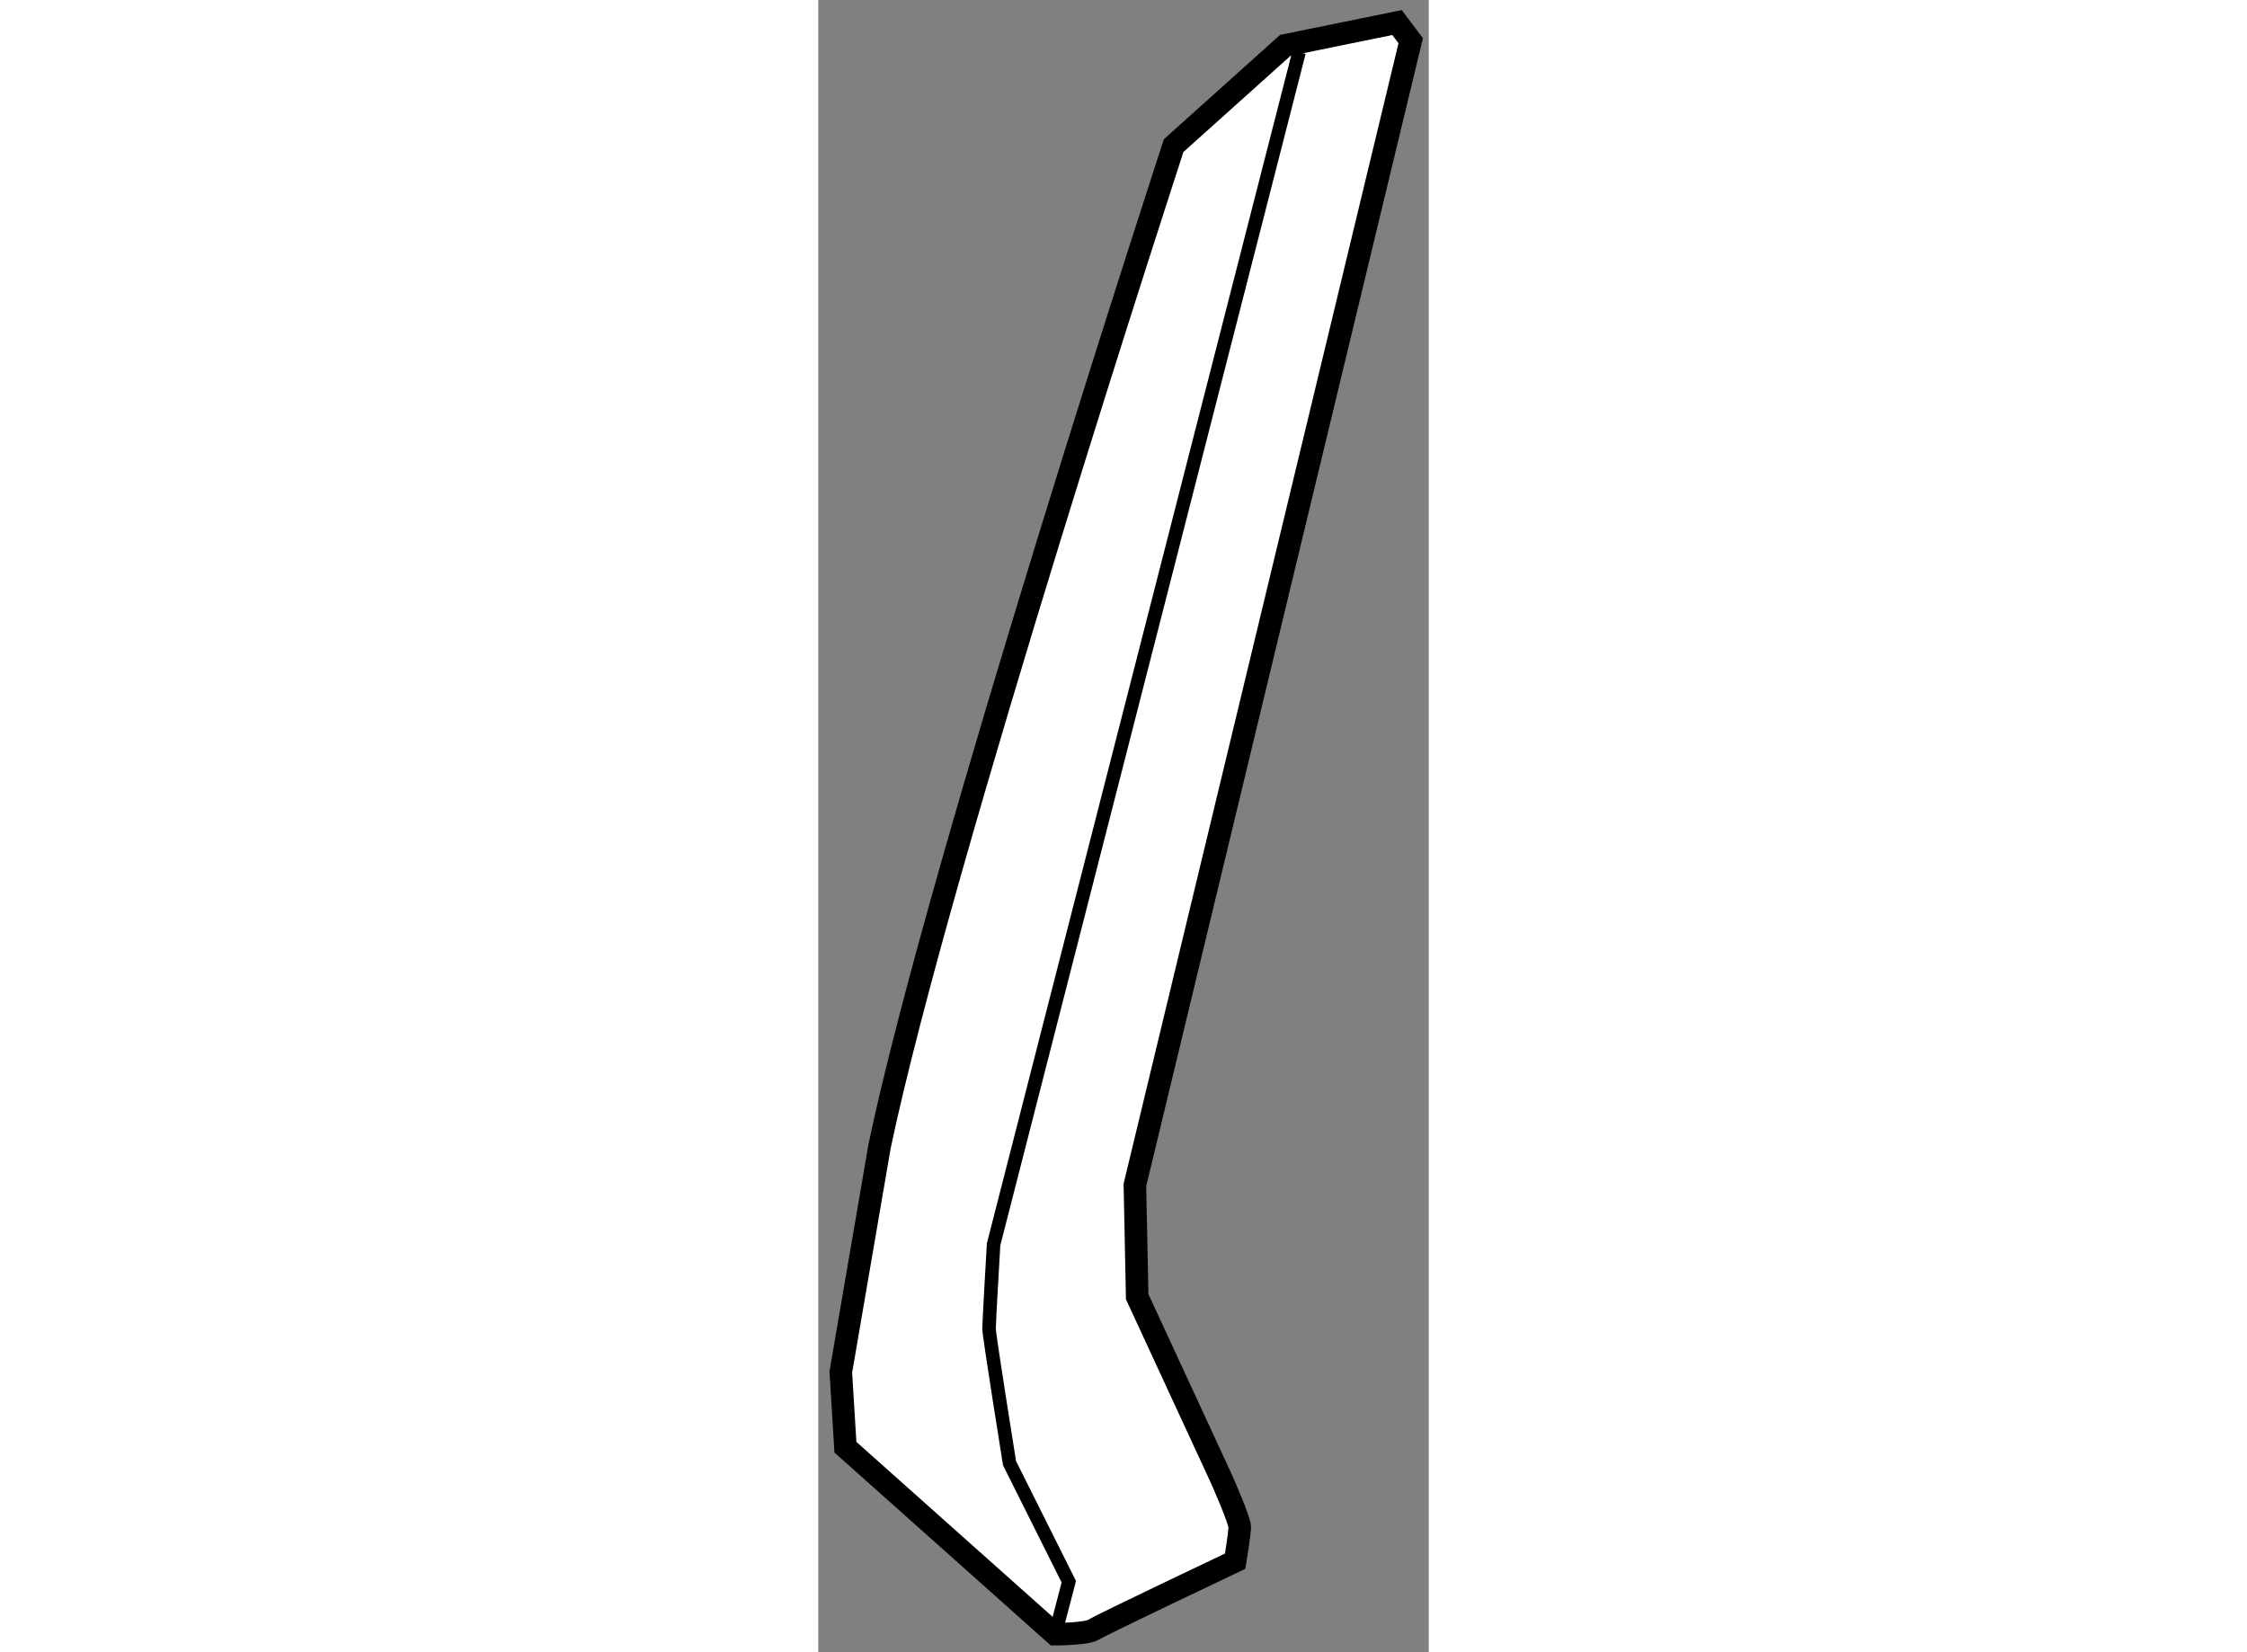
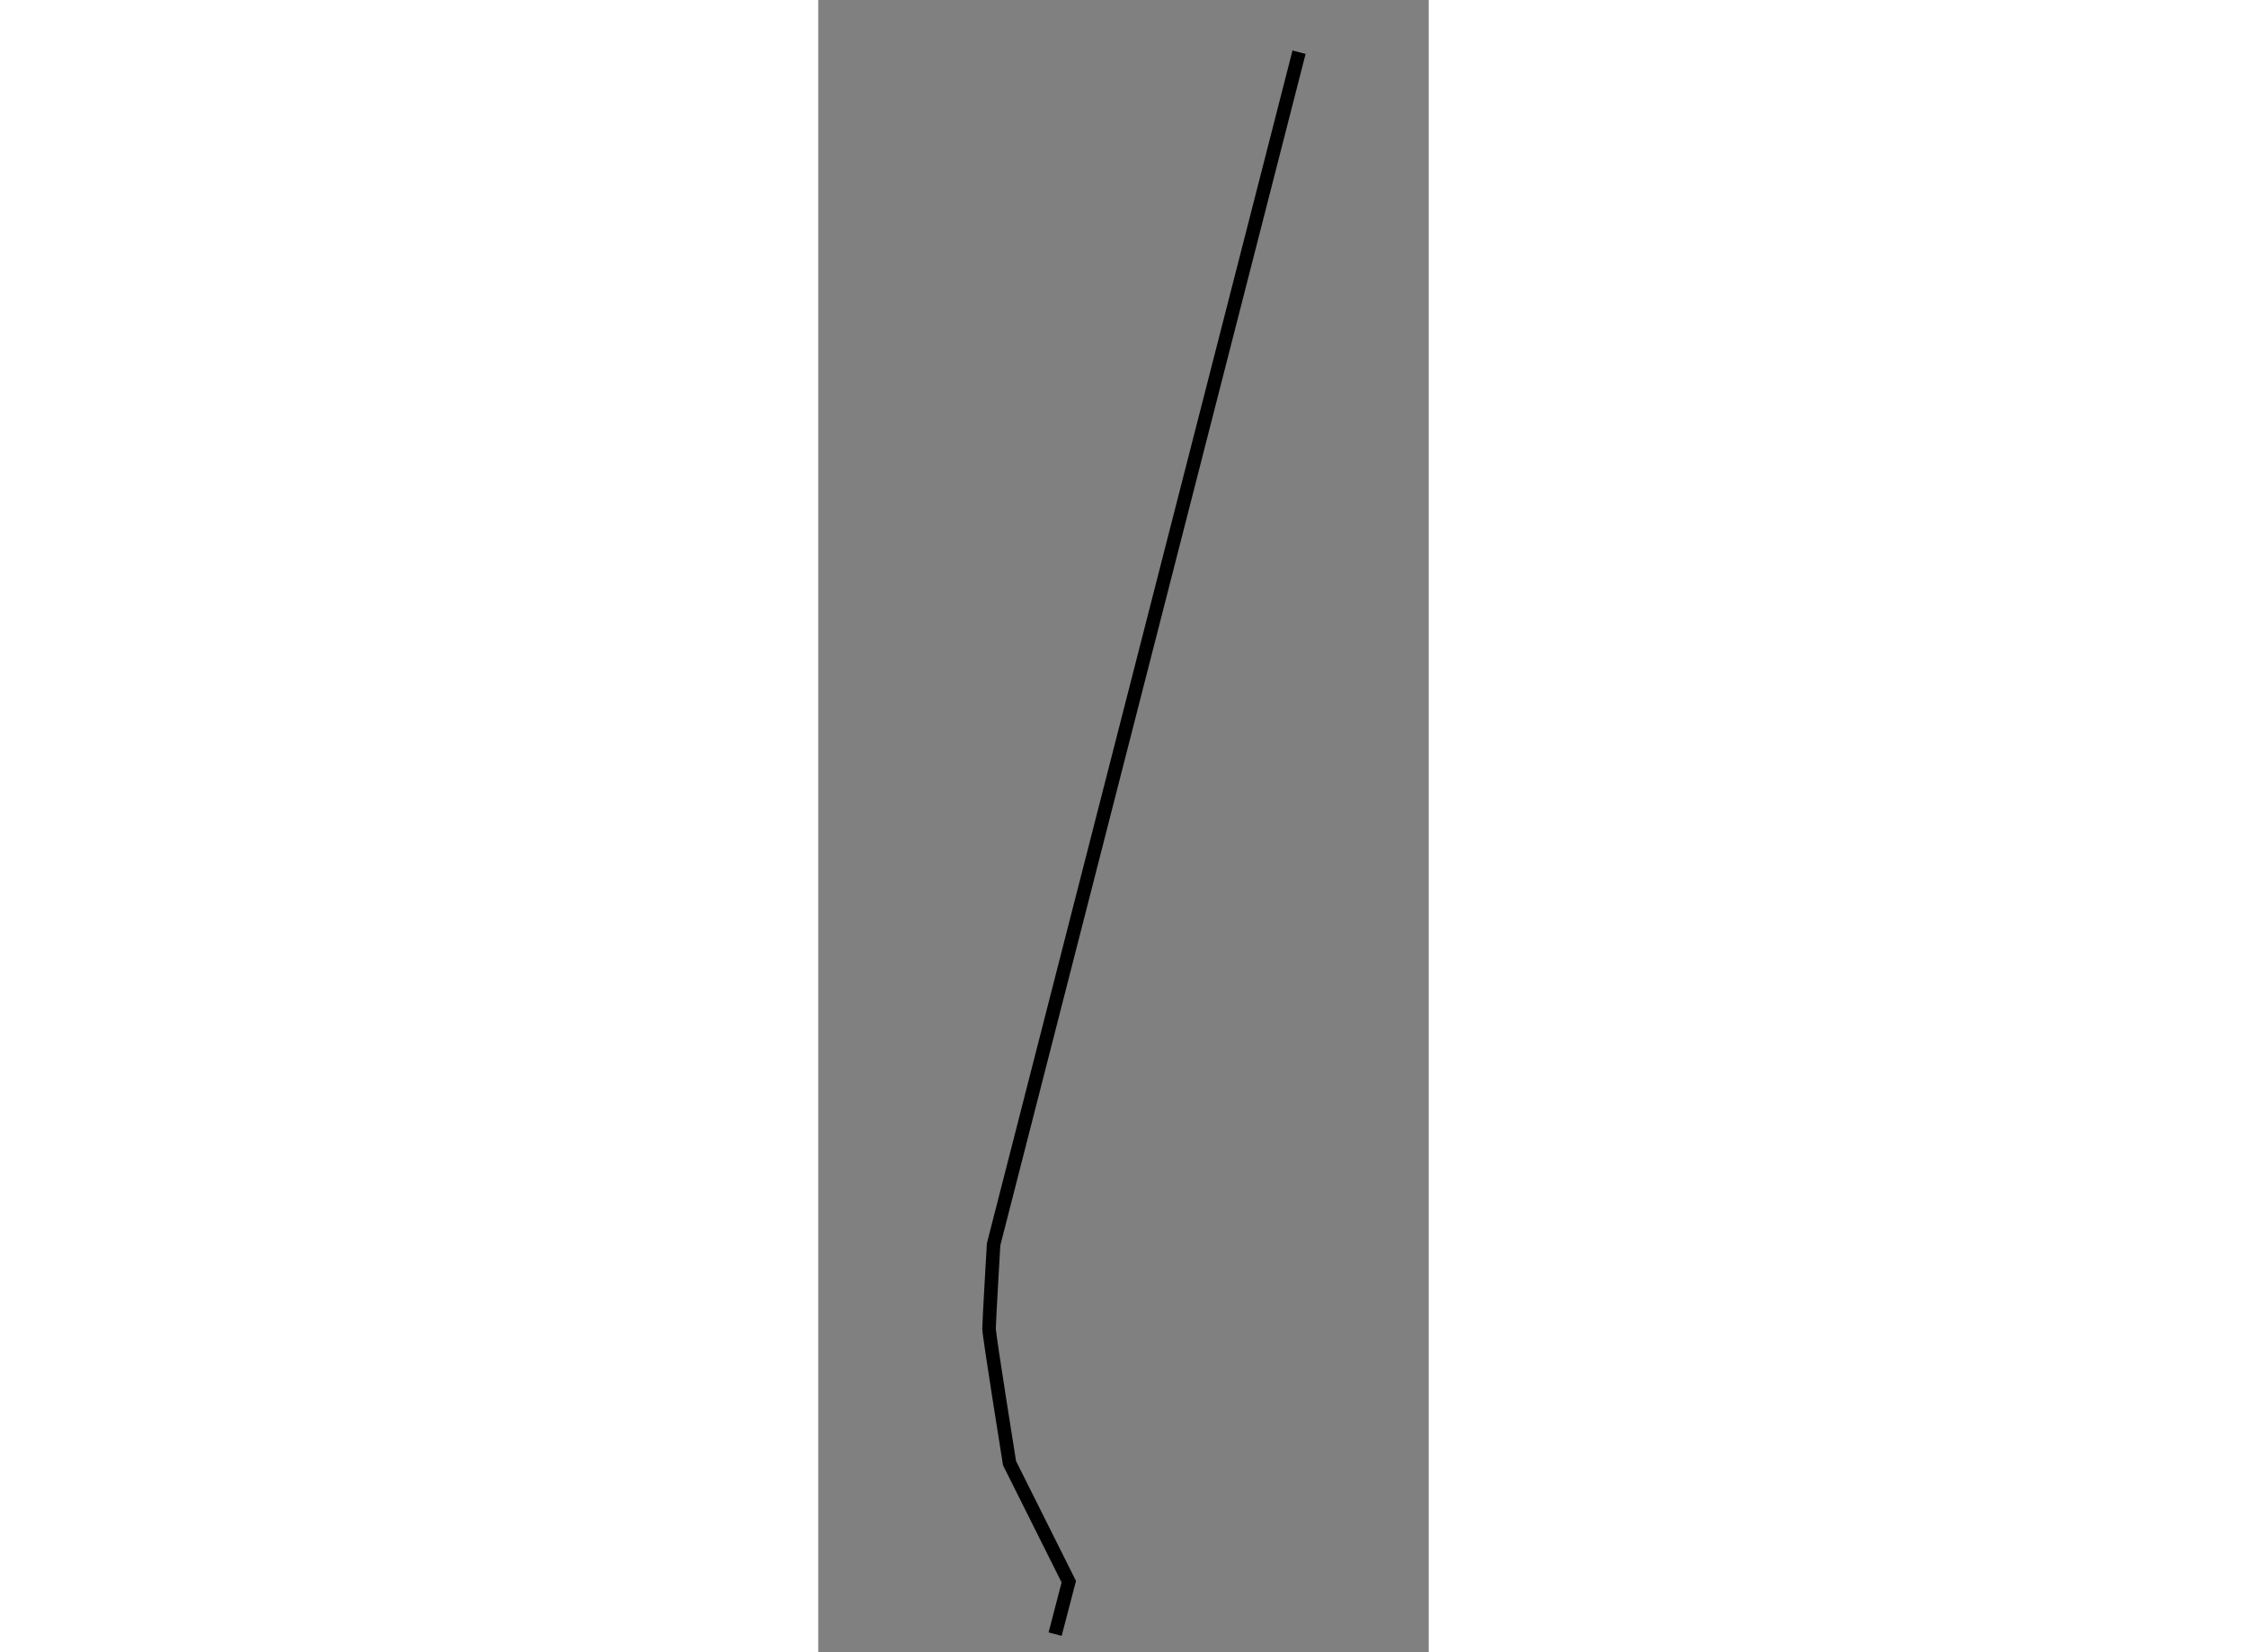
<svg xmlns="http://www.w3.org/2000/svg" version="1.1" x="0px" y="0px" width="244.8px" height="180px" viewBox="218.985 76.916 13.533 36.625" enable-background="new 0 0 244.8 180" xml:space="preserve">
  <rect x="218.985" y="76.916" width="13.533" height="36.625" fill="#808080" stroke="none" />
  <g>
-     <path fill="#FFFFFF" stroke="#000000" stroke-width="0.5" d="M231.815,77.416l-2.476,0.505l-2.476,2.223    c0,0-5.205,15.917-6.519,22.183l-0.859,5.002l0.102,1.668l4.648,4.144c0,0,0.707,0,0.859-0.102    c0.151-0.101,3.133-1.516,3.133-1.516s0.101-0.606,0.101-0.758s-0.404-1.062-0.404-1.062l-1.869-4.042l-0.051-2.477l6.114-25.365    L231.815,77.416z" />
    <path fill="none" stroke="#000000" stroke-width="0.3" d="M229.643,78.073l-6.771,26.427c0,0-0.101,1.718-0.101,1.869    s0.454,2.981,0.454,2.981l0.758,1.516l0.556,1.112l-0.303,1.162" />
  </g>
</svg>